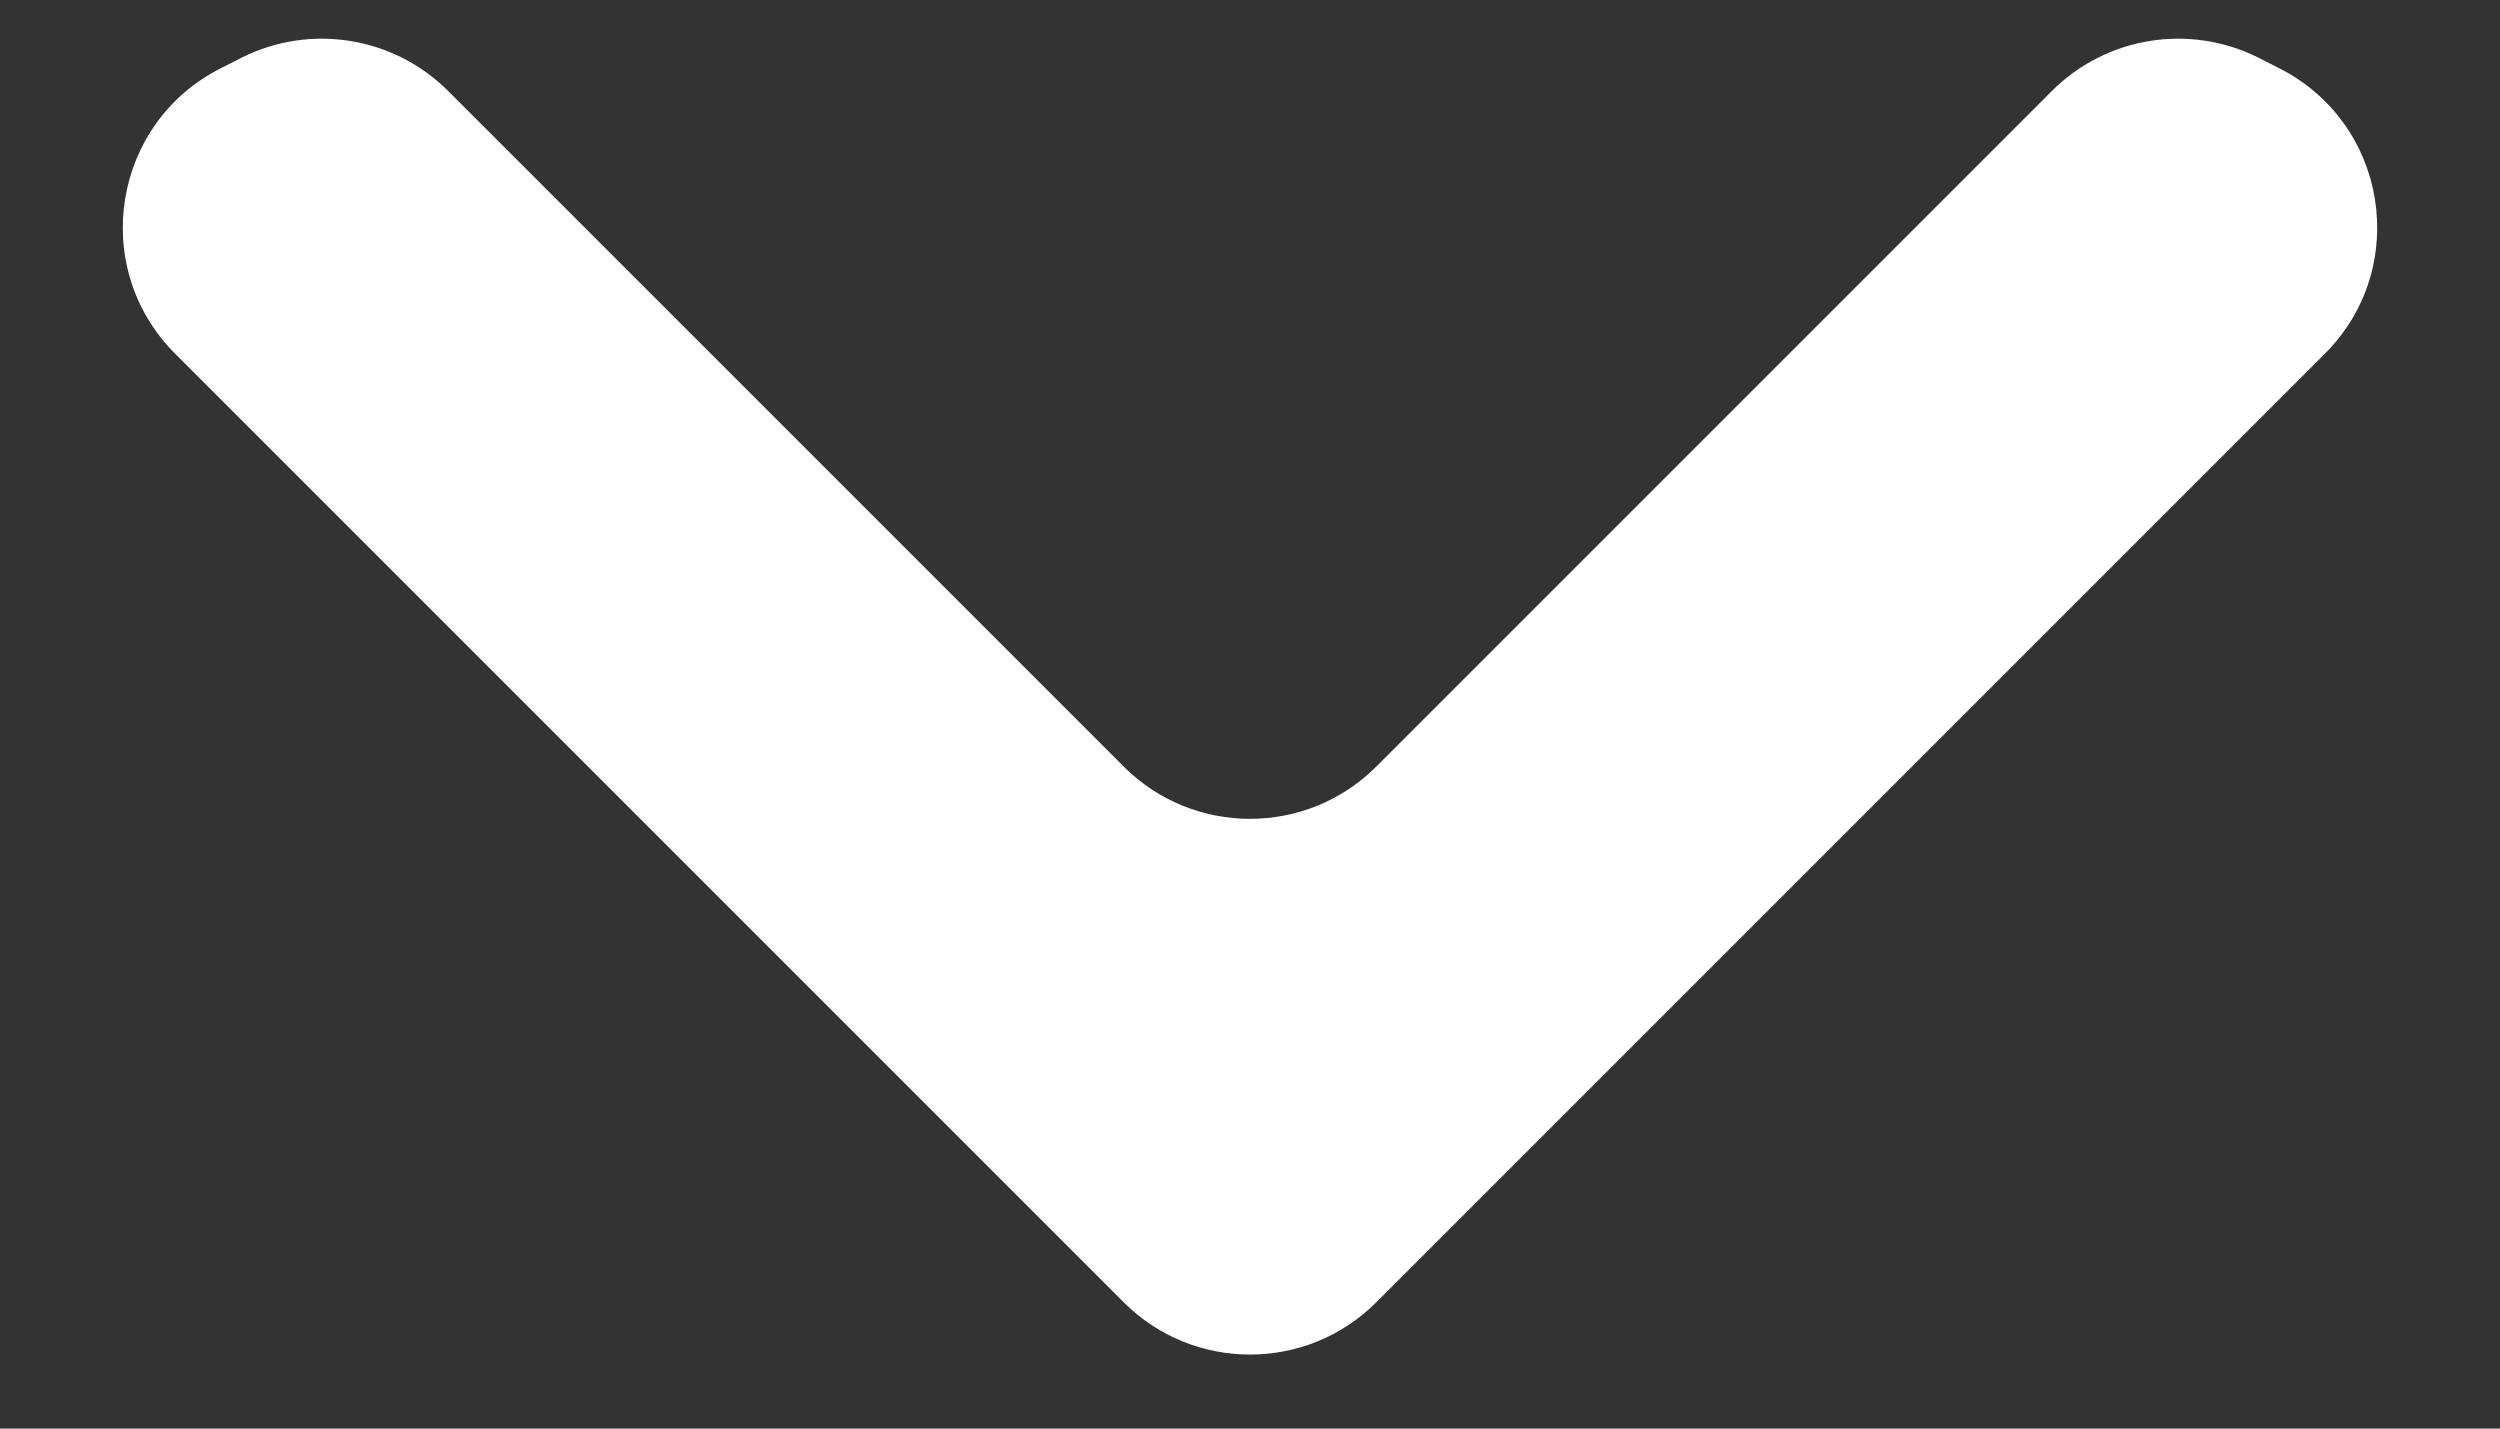
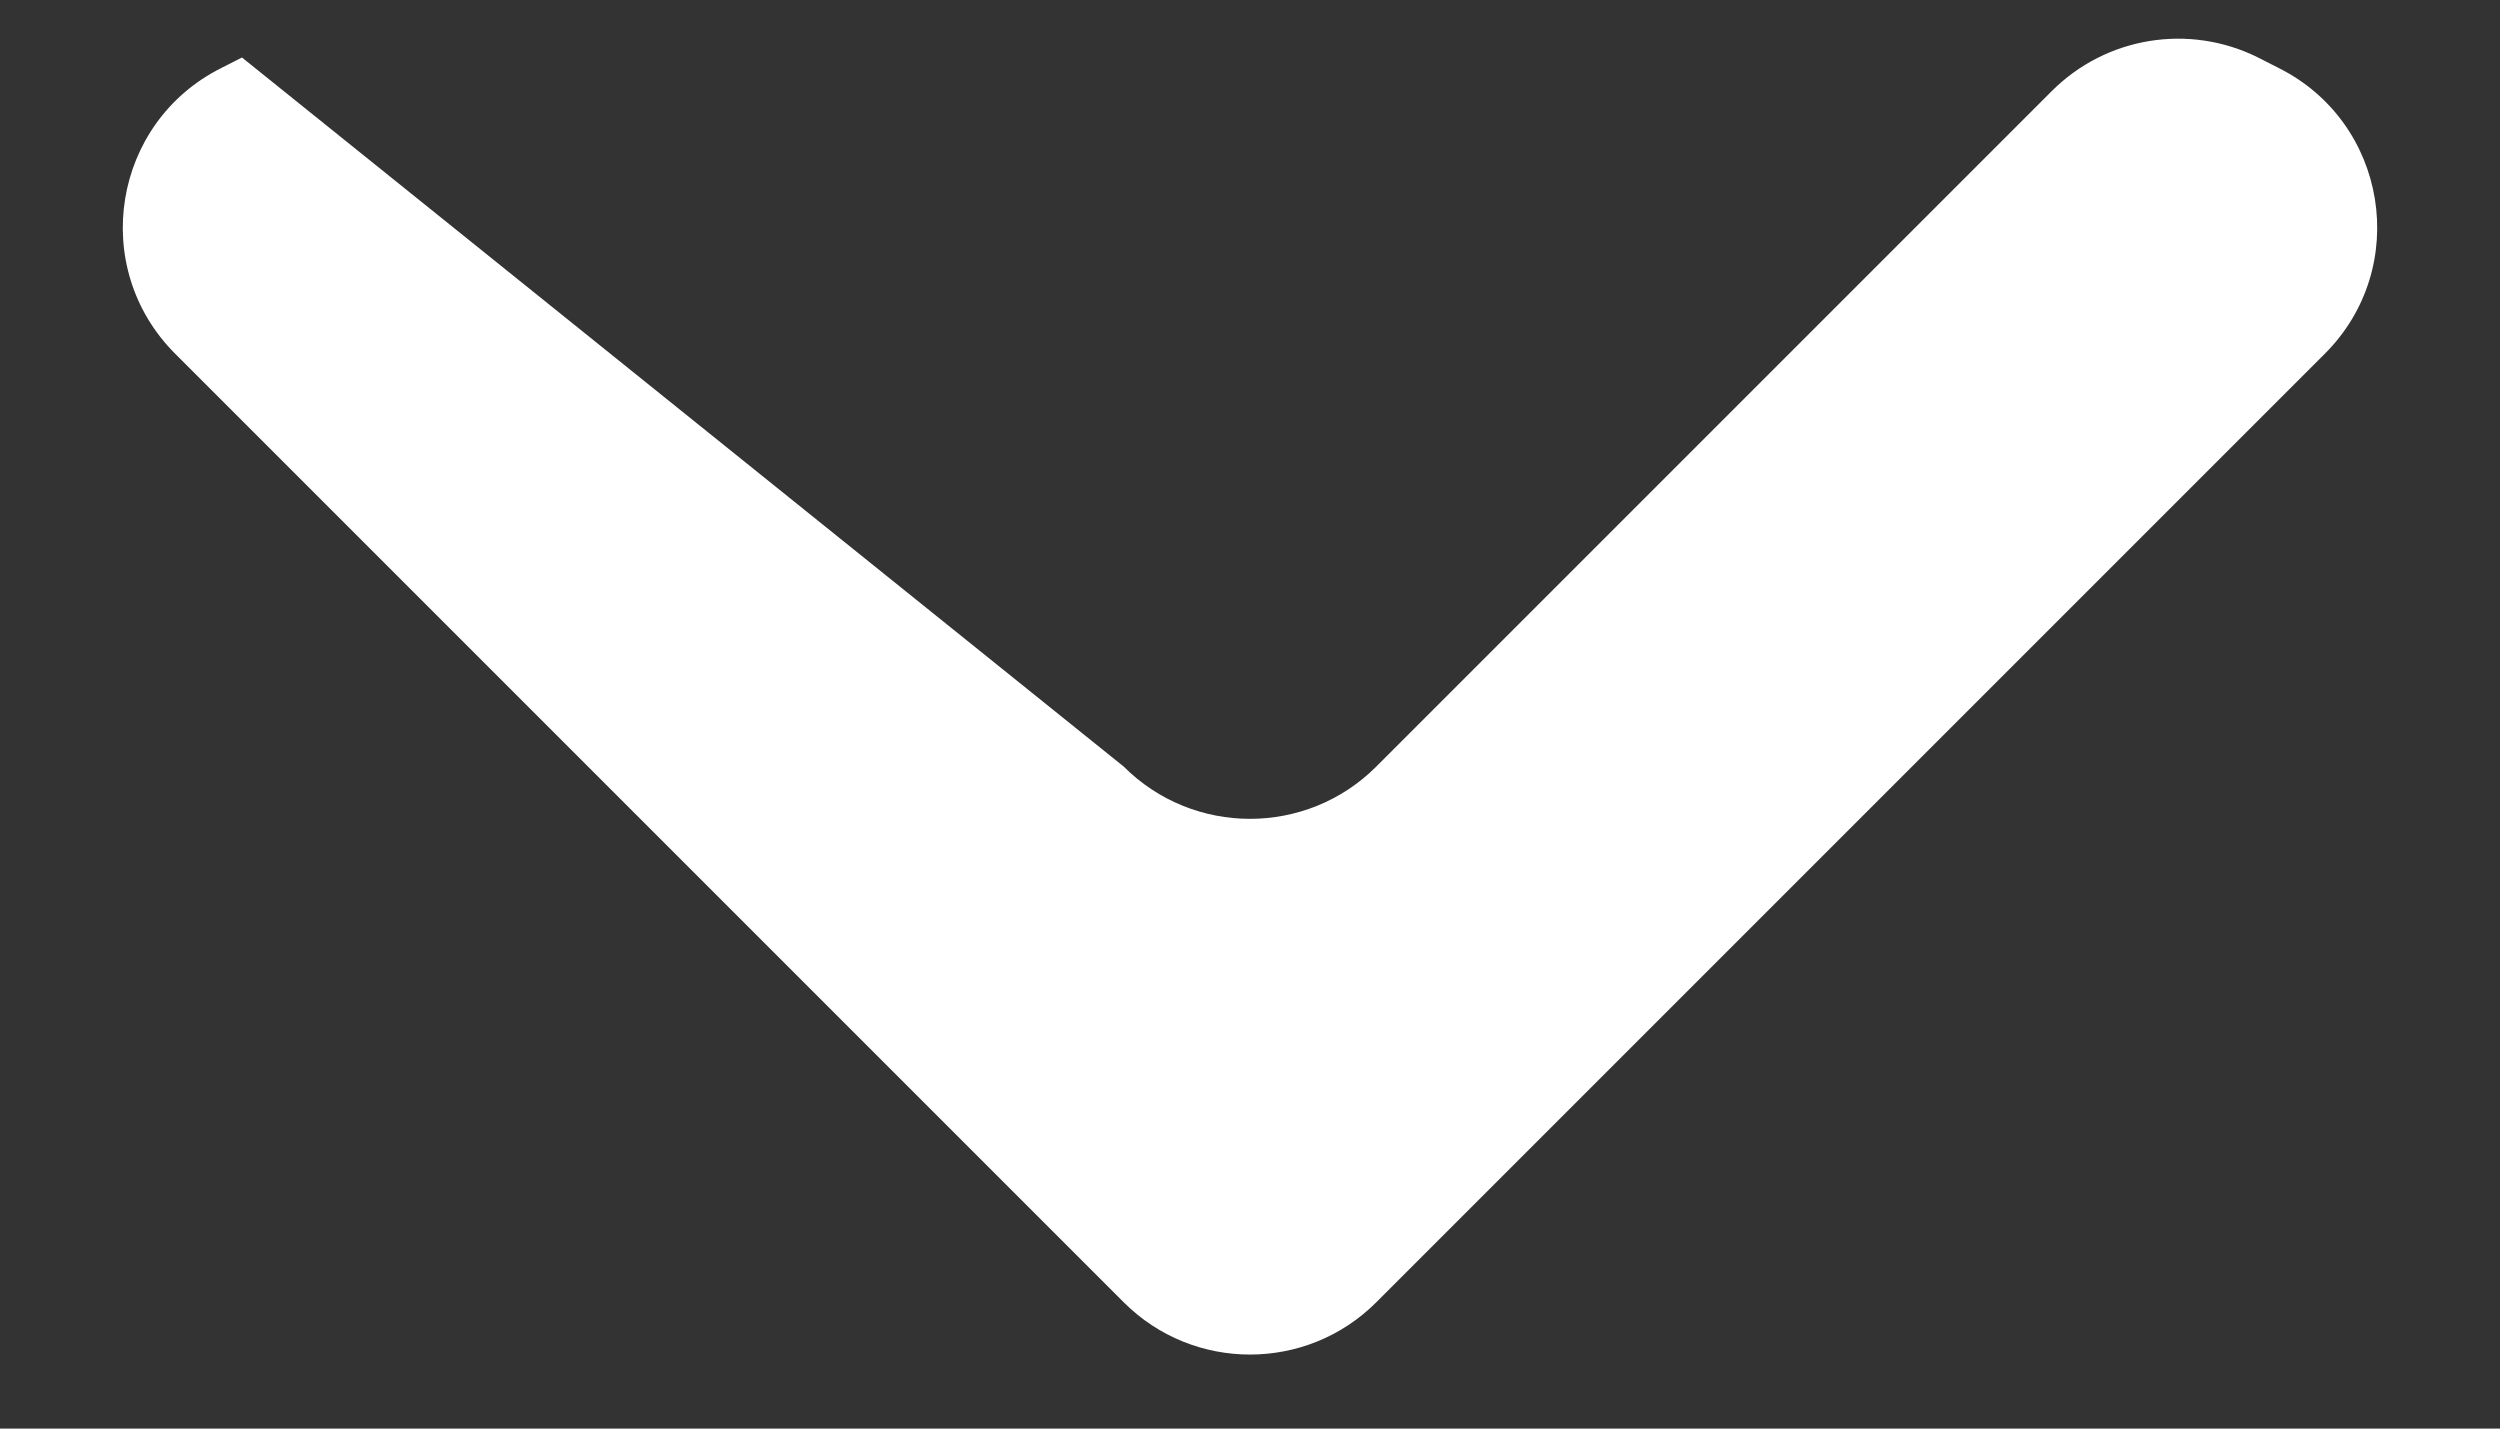
<svg xmlns="http://www.w3.org/2000/svg" width="14" height="8" viewBox="0 0 14 8" fill="none">
  <rect x="0" y="0" width="14" height="8" fill="#333333" stroke="none" />
-   <path d="M1.355 0.322C1.74 0.13 2.205 0.205 2.51 0.51L6.293 4.293C6.683 4.683 7.317 4.683 7.707 4.293L11.49 0.51C11.795 0.205 12.26 0.13 12.645 0.322L12.759 0.38C13.37 0.685 13.502 1.498 13.019 1.981L7.707 7.293C7.317 7.683 6.683 7.683 6.293 7.293L0.981 1.981C0.498 1.498 0.63 0.685 1.241 0.38L1.355 0.322Z" fill="white" />
+   <path d="M1.355 0.322L6.293 4.293C6.683 4.683 7.317 4.683 7.707 4.293L11.49 0.51C11.795 0.205 12.26 0.13 12.645 0.322L12.759 0.38C13.37 0.685 13.502 1.498 13.019 1.981L7.707 7.293C7.317 7.683 6.683 7.683 6.293 7.293L0.981 1.981C0.498 1.498 0.63 0.685 1.241 0.38L1.355 0.322Z" fill="white" />
</svg>